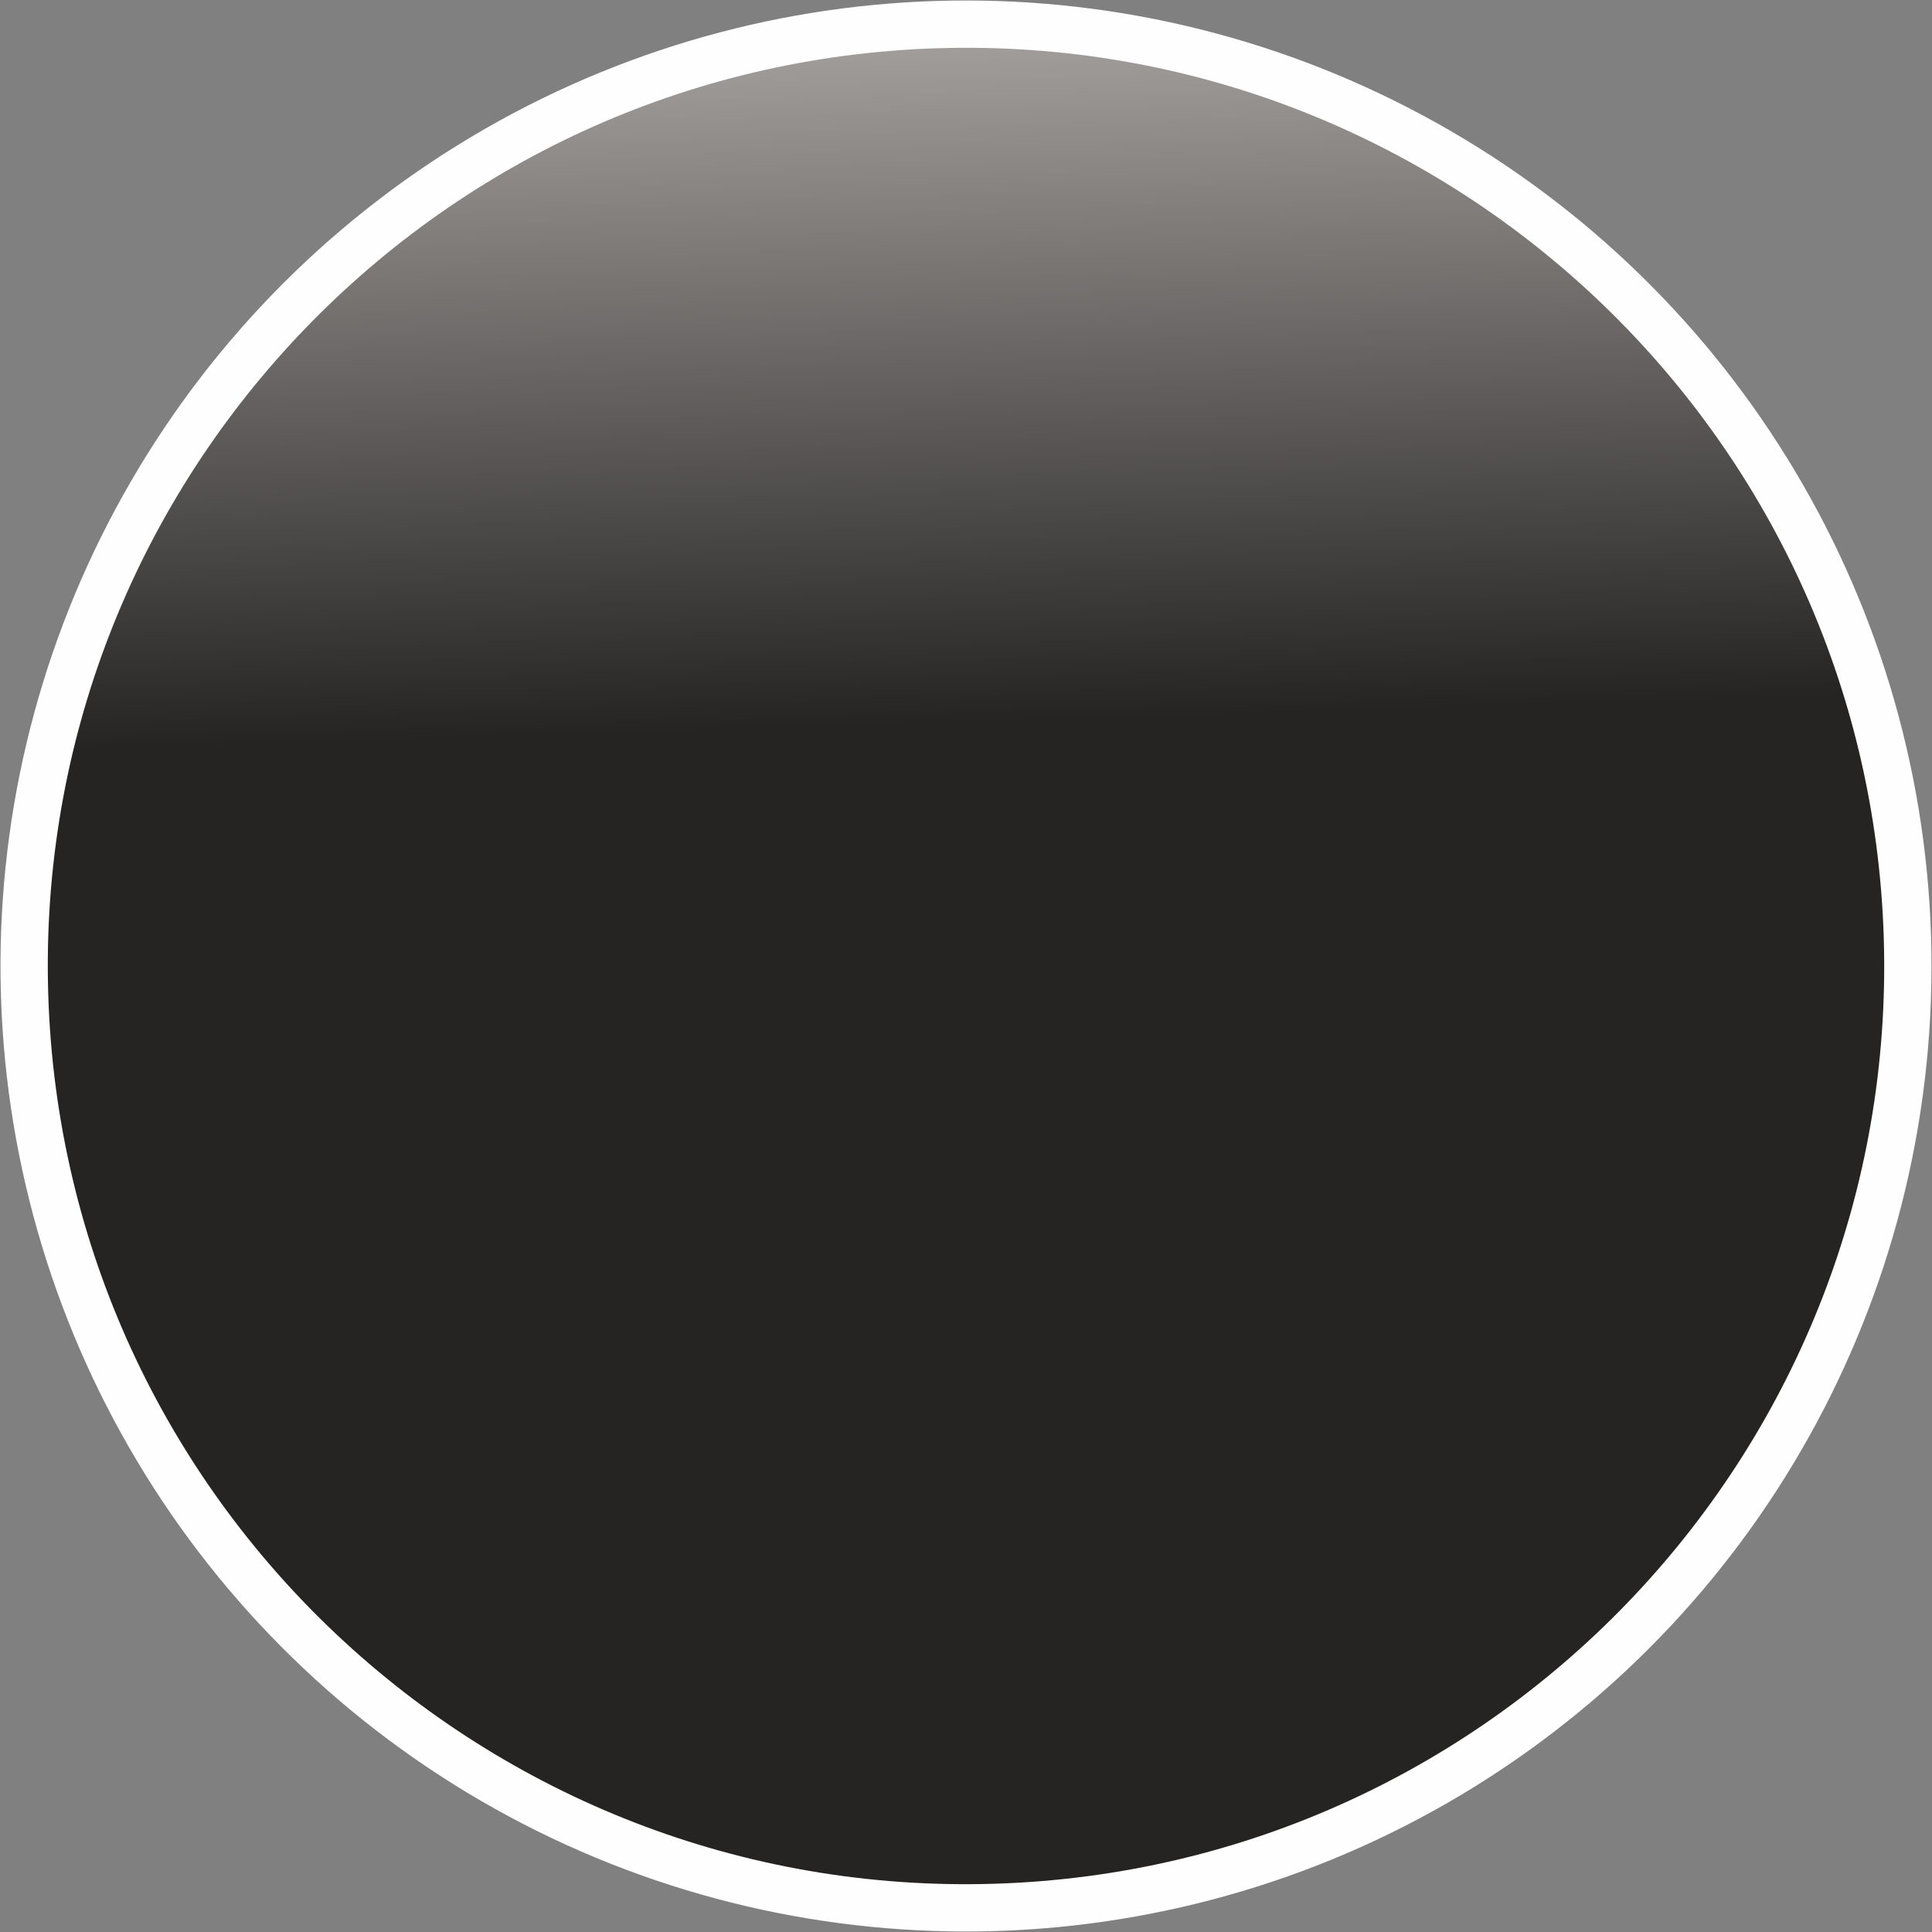
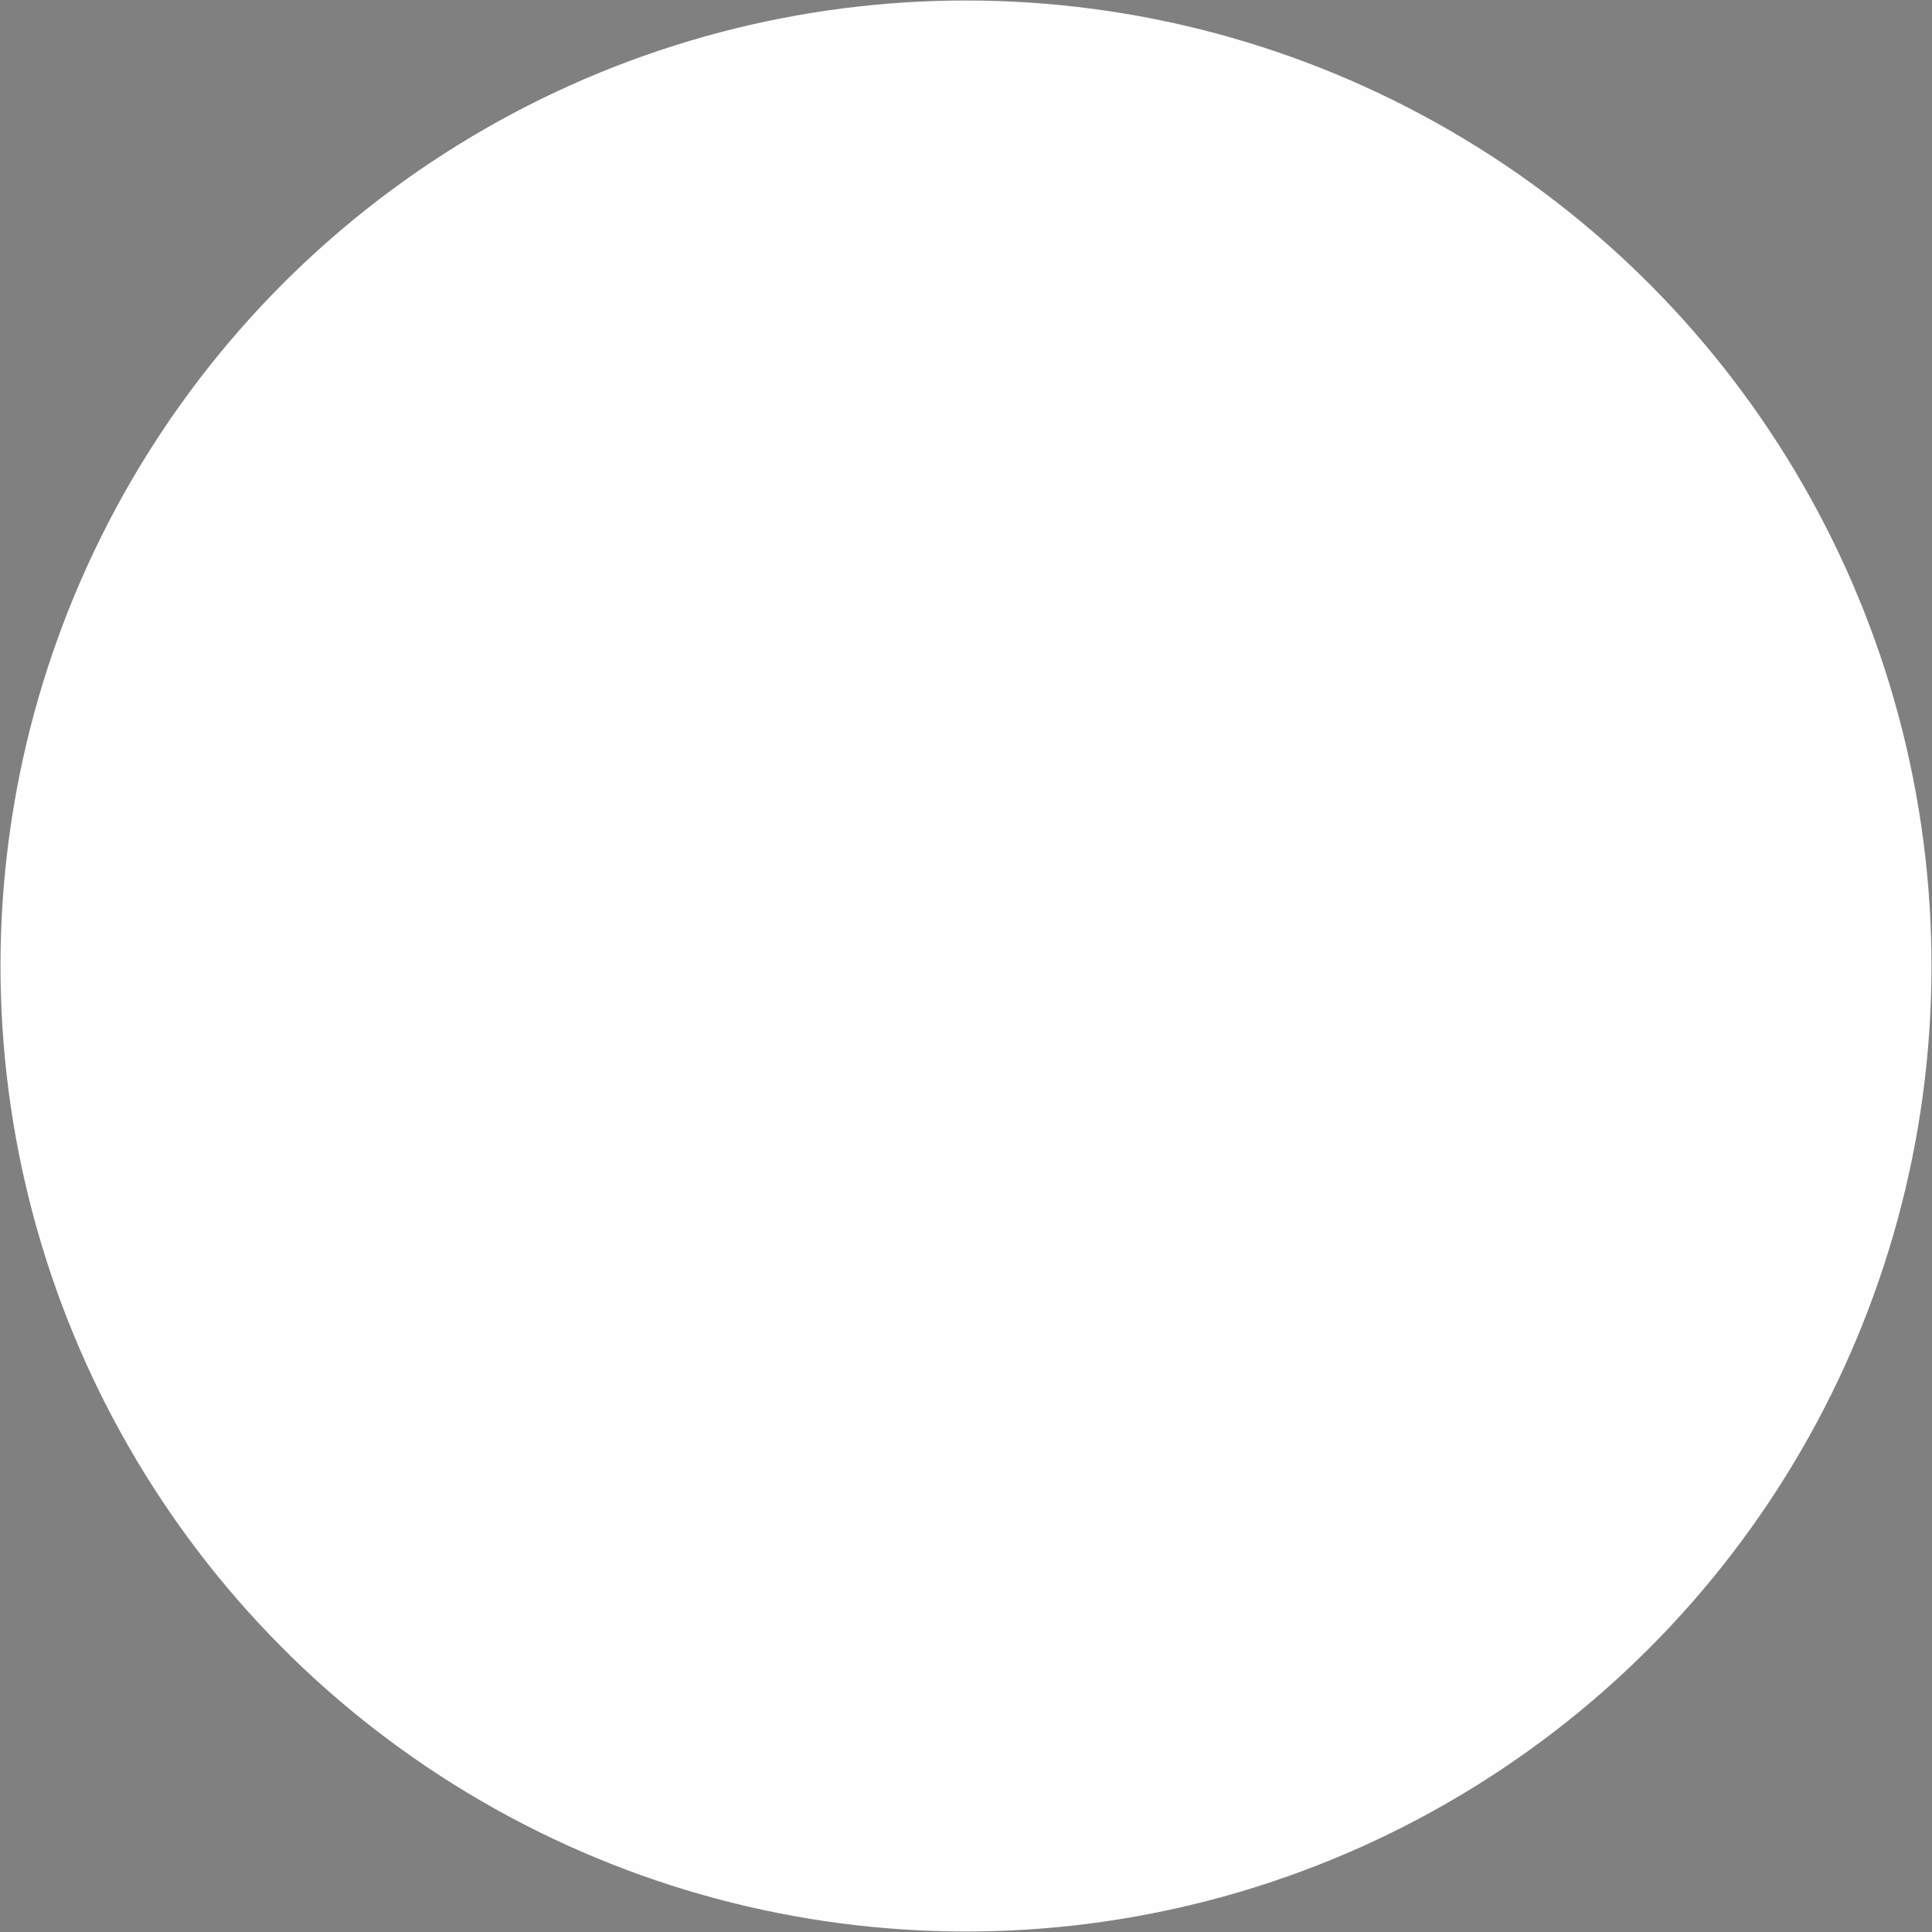
<svg xmlns="http://www.w3.org/2000/svg" xml:space="preserve" width="52.885mm" height="52.885mm" version="1.1" style="shape-rendering:geometricPrecision; text-rendering:geometricPrecision; image-rendering:optimizeQuality; fill-rule:evenodd; clip-rule:evenodd" viewBox="0 0 6770 6770">
  <rect x="0" y="0" width="6770" height="6770" fill="#808080" stroke="none" />
  <defs>
    <style type="text/css">
   
    .fil0 {fill:#FEFEFE}
    .fil1 {fill:url(#id0)}
   
  </style>
    <linearGradient id="id0" gradientUnits="userSpaceOnUse" x1="3484.18" y1="6631.49" x2="3285.81" y2="138.512">
      <stop offset="0" style="stop-opacity:1; stop-color:#252422" />
      <stop offset="0.631" style="stop-opacity:1; stop-color:#252422" />
      <stop offset="1" style="stop-opacity:1; stop-color:#A29E9C" />
    </linearGradient>
  </defs>
  <g id="Ebene_x0020_1">
    <circle class="fil0" transform="matrix(1.823 -0.056 0.056 1.823 3385 3385)" r="1855" />
-     <path class="fil1" d="M3287 169c1776,-54 3260,1342 3314,3118 54,1776 -1342,3260 -3118,3314 -1776,54 -3260,-1342 -3314,-3118 -54,-1776 1342,-3260 3118,-3314z" />
  </g>
</svg>